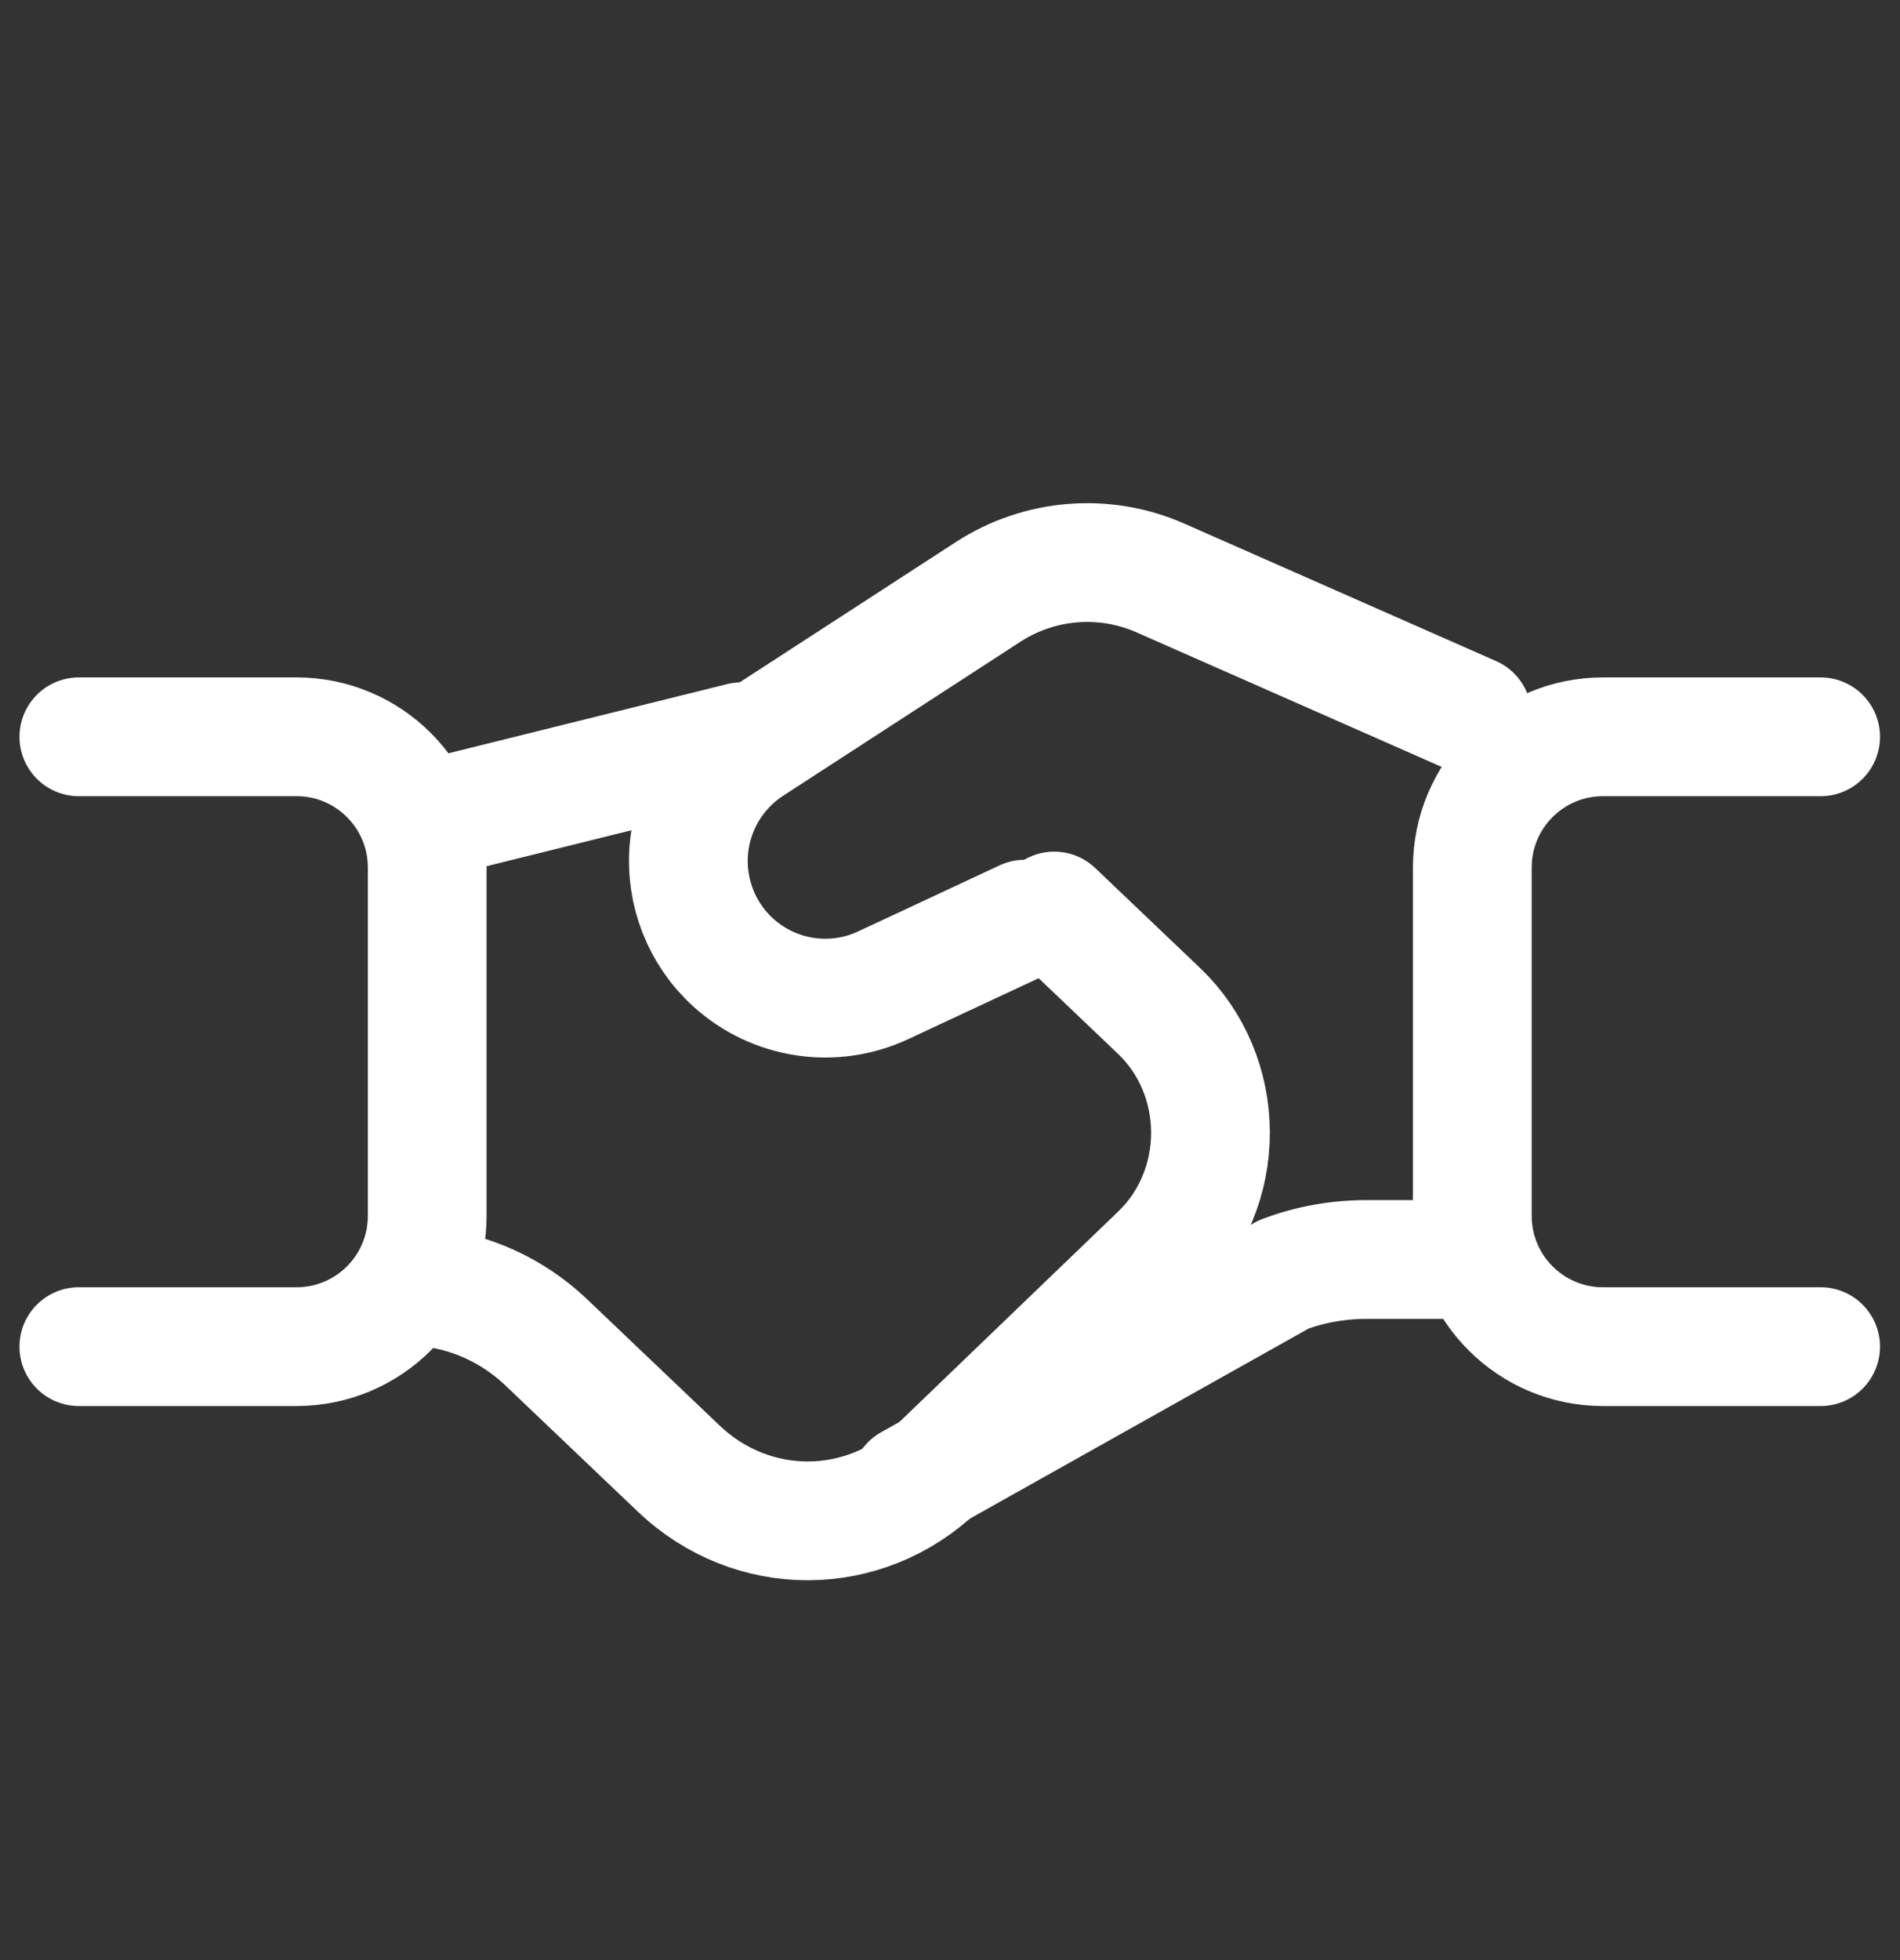
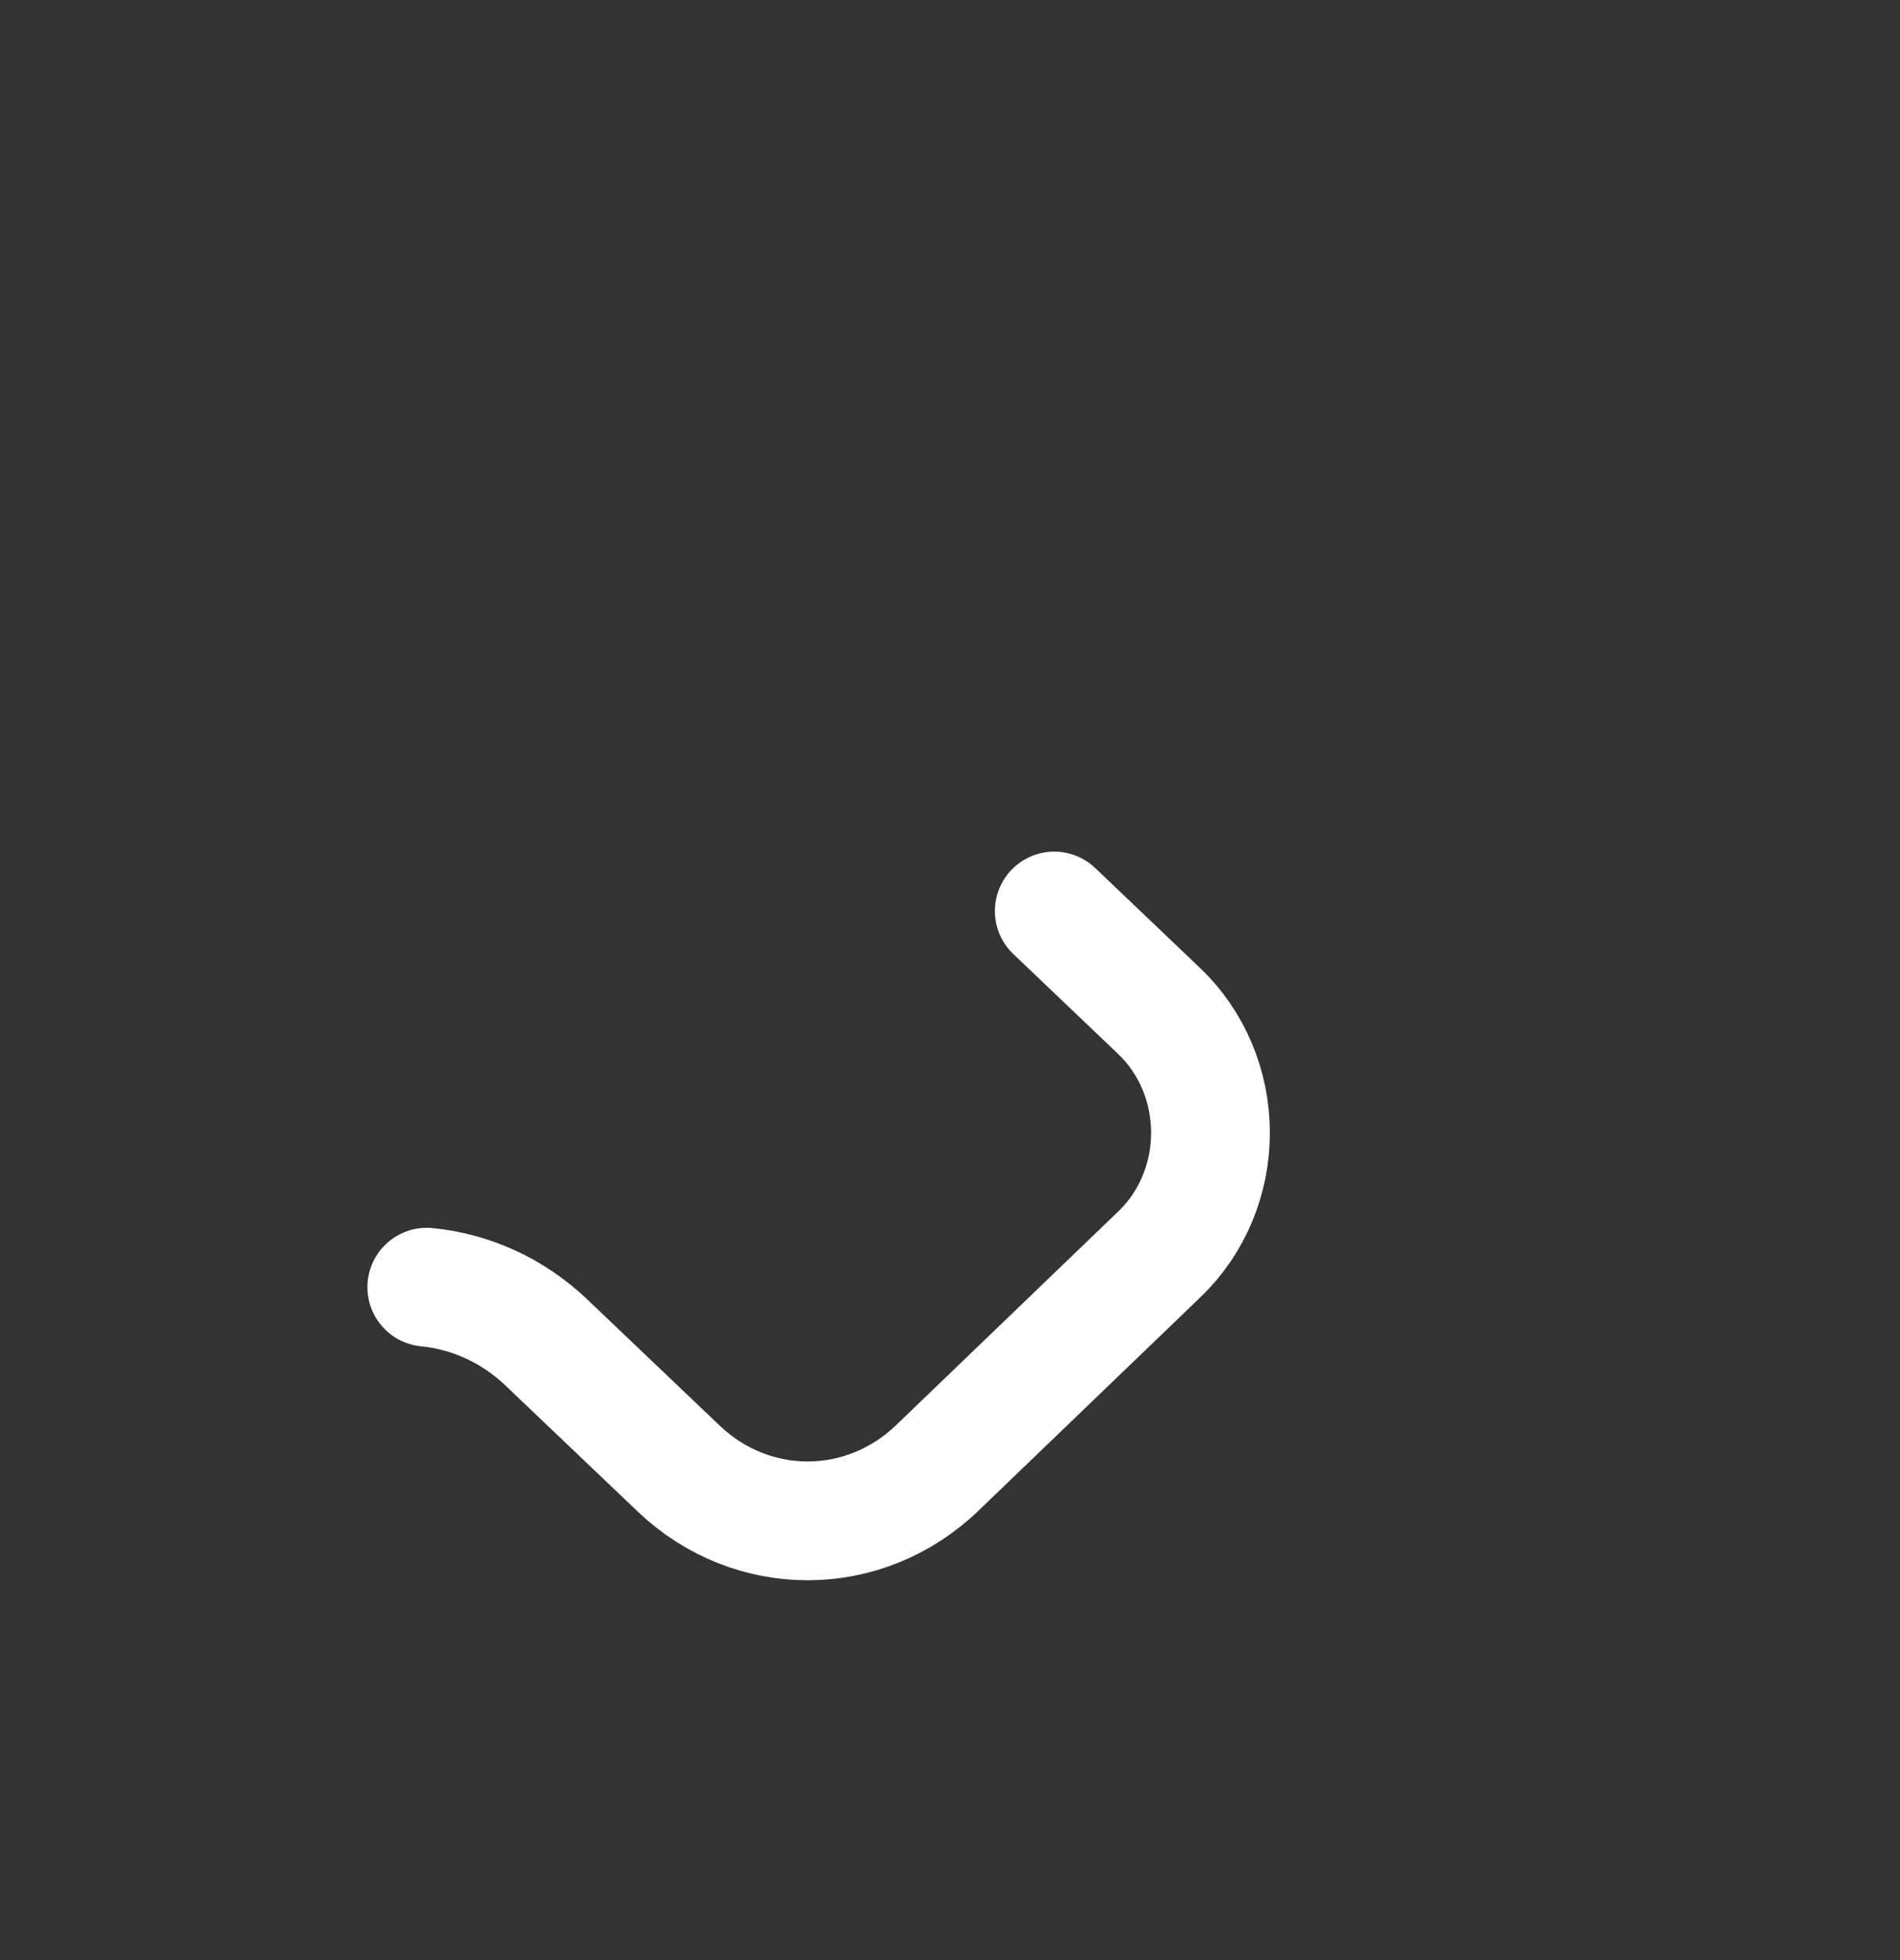
<svg xmlns="http://www.w3.org/2000/svg" width="32" height="33" viewBox="0 0 32 33" fill="none">
  <rect x="0" y="0" width="32" height="33" fill="#333333" stroke="none" />
-   <path d="M24.793 21.205H23.018C22.536 21.204 22.059 21.29 21.62 21.456L15.328 24.986" stroke="white" stroke-width="2" stroke-linecap="round" stroke-linejoin="round" />
  <path d="M17.756 15.338L19.525 17.024C20.073 17.547 20.386 18.288 20.387 19.066C20.389 19.843 20.079 20.586 19.533 21.111L15.786 24.714C14.554 25.898 12.667 25.903 11.43 24.724L9.177 22.578C8.623 22.061 7.926 21.743 7.188 21.671" stroke="white" stroke-width="2" stroke-linecap="round" stroke-linejoin="round" />
-   <path d="M30.663 12.405H26.997C25.782 12.405 24.797 13.39 24.797 14.605V20.471C24.797 21.686 25.782 22.672 26.997 22.672H30.663" stroke="white" stroke-width="2" stroke-linecap="round" stroke-linejoin="round" />
-   <path d="M1.328 22.672H4.995C6.21 22.672 7.195 21.686 7.195 20.471V14.605C7.195 13.39 6.21 12.405 4.995 12.405H1.328" stroke="white" stroke-width="2" stroke-linecap="round" stroke-linejoin="round" />
-   <path d="M24.794 12.045L19.544 9.731C18.6 9.315 17.51 9.403 16.644 9.964L12.646 12.558C12.045 12.948 11.659 13.595 11.601 14.309C11.543 15.024 11.82 15.725 12.35 16.206V16.206C13.039 16.83 14.033 16.981 14.875 16.588L17.259 15.475" stroke="white" stroke-width="2" stroke-linecap="round" stroke-linejoin="round" />
-   <path d="M7.188 13.803L12.492 12.487" stroke="white" stroke-width="2" stroke-linecap="round" stroke-linejoin="round" />
</svg>